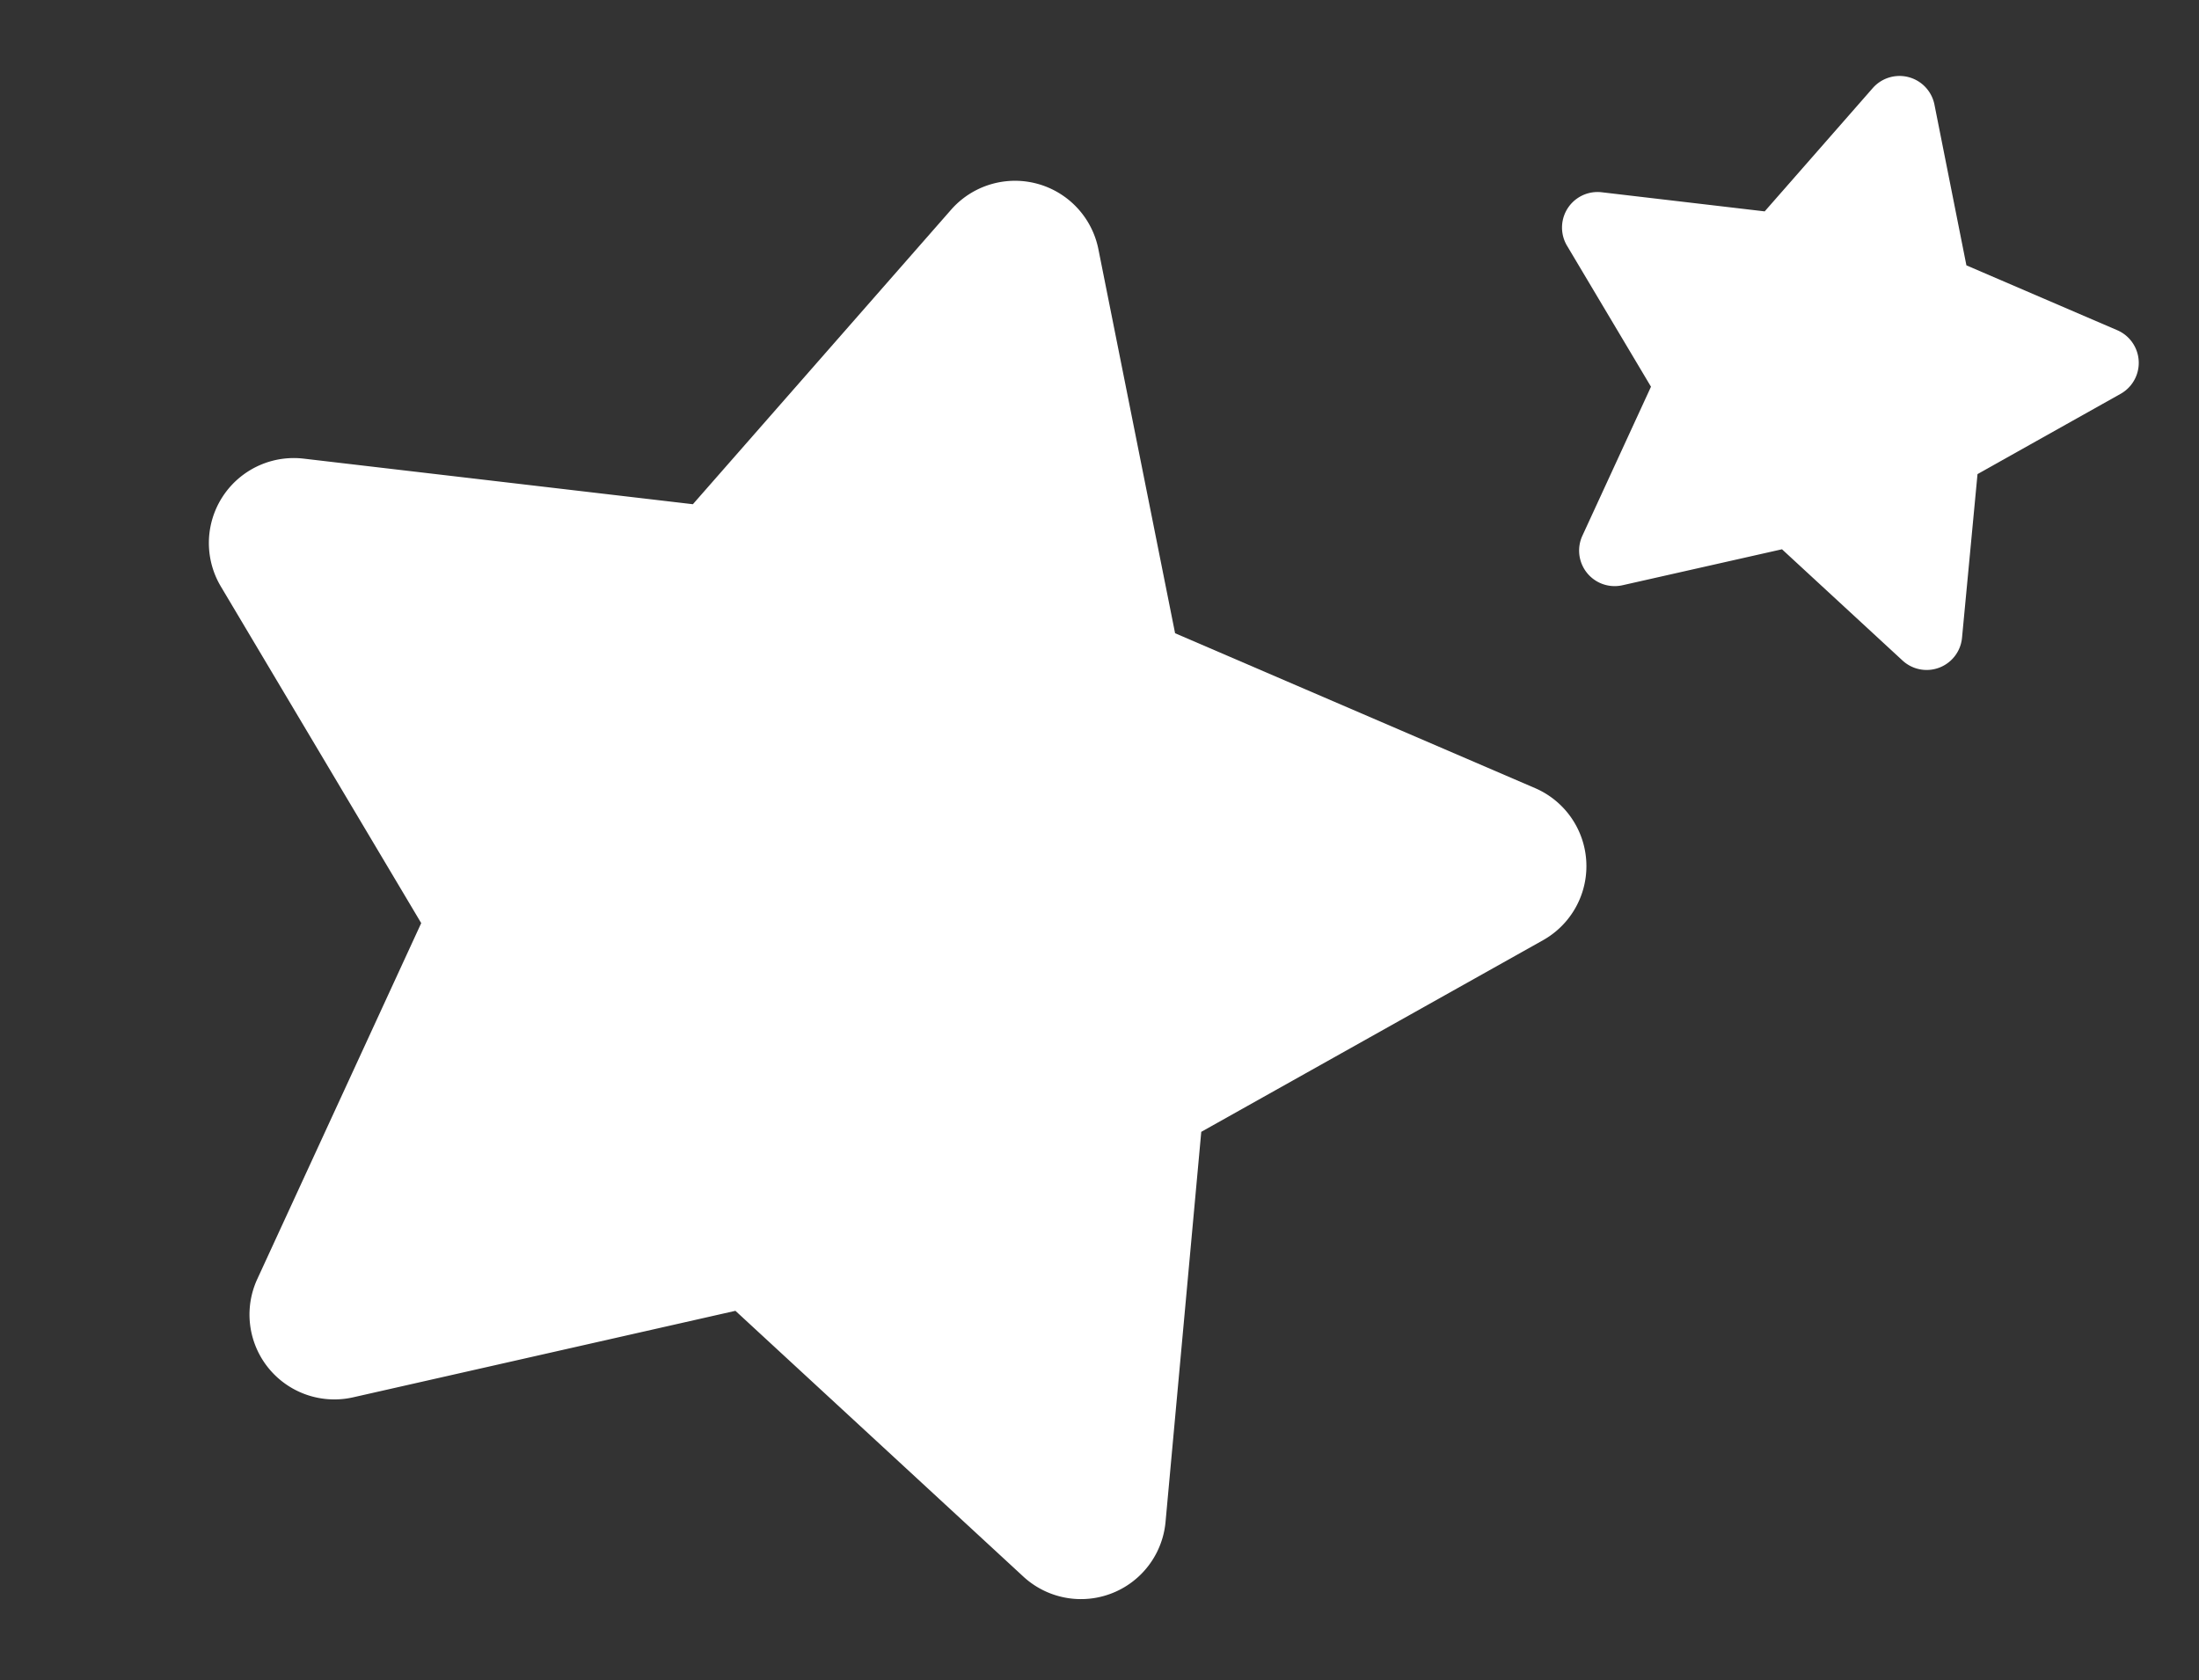
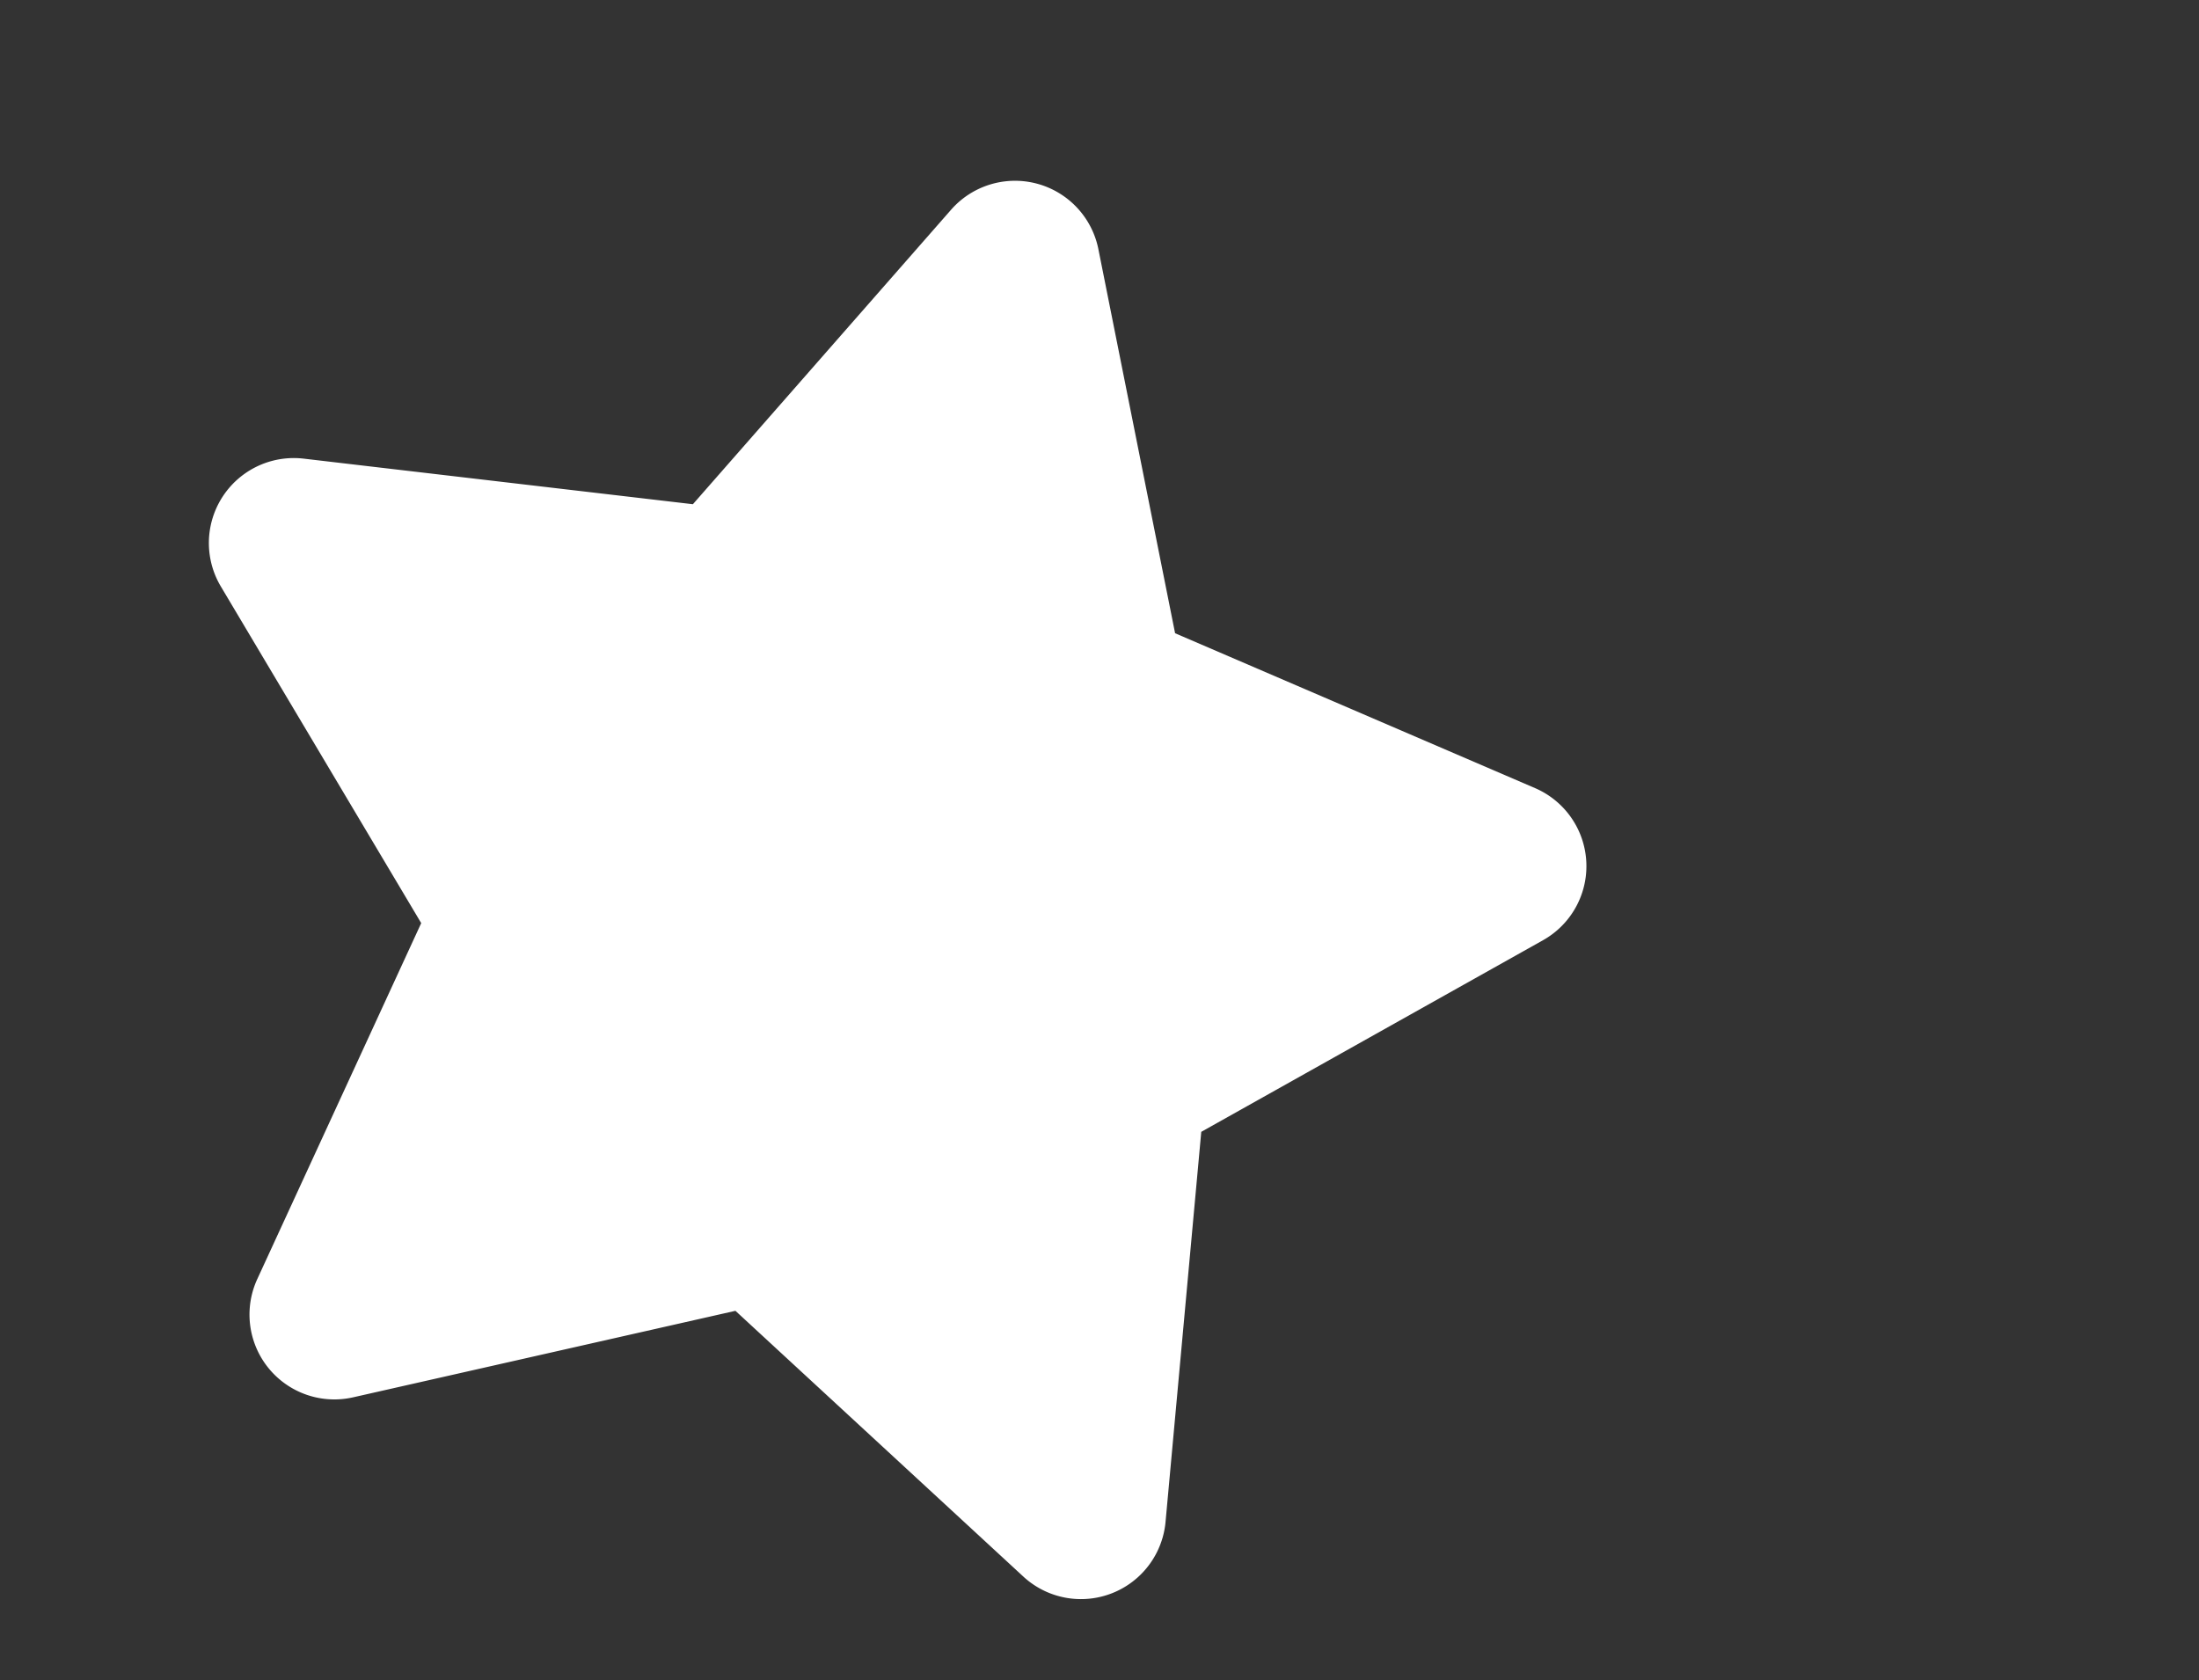
<svg xmlns="http://www.w3.org/2000/svg" data-name="Group 94024" width="25.19" height="19.248" viewBox="0 0 25.19 19.248">
  <rect x="0" y="0" width="25.19" height="19.248" fill="#333333" stroke="none" />
  <path data-name="Icon awesome-star" d="M7.261.542 5.275 4.567l-4.442.648a.973.973 0 0 0-.538 1.66l3.214 3.132-.76 4.424a.972.972 0 0 0 1.411 1.025l3.974-2.089 3.974 2.089a.973.973 0 0 0 1.411-1.025l-.76-4.424 3.214-3.132a.973.973 0 0 0-.538-1.66l-4.442-.648L9.006.542a.974.974 0 0 0-1.745 0z" transform="rotate(14.98 2.008 15.296)" style="fill:#fff" />
-   <path data-name="Icon awesome-star" d="m3.039.227-.831 1.685-1.86.271a.407.407 0 0 0-.225.695l1.346 1.311-.318 1.852a.407.407 0 0 0 .591.429L3.4 5.6l1.663.874a.407.407 0 0 0 .591-.429l-.313-1.856 1.345-1.311a.407.407 0 0 0-.225-.695L4.6 1.912 3.77.227a.408.408 0 0 0-.731 0z" transform="rotate(14.98 9.274 70.647)" style="fill:#fff" />
</svg>